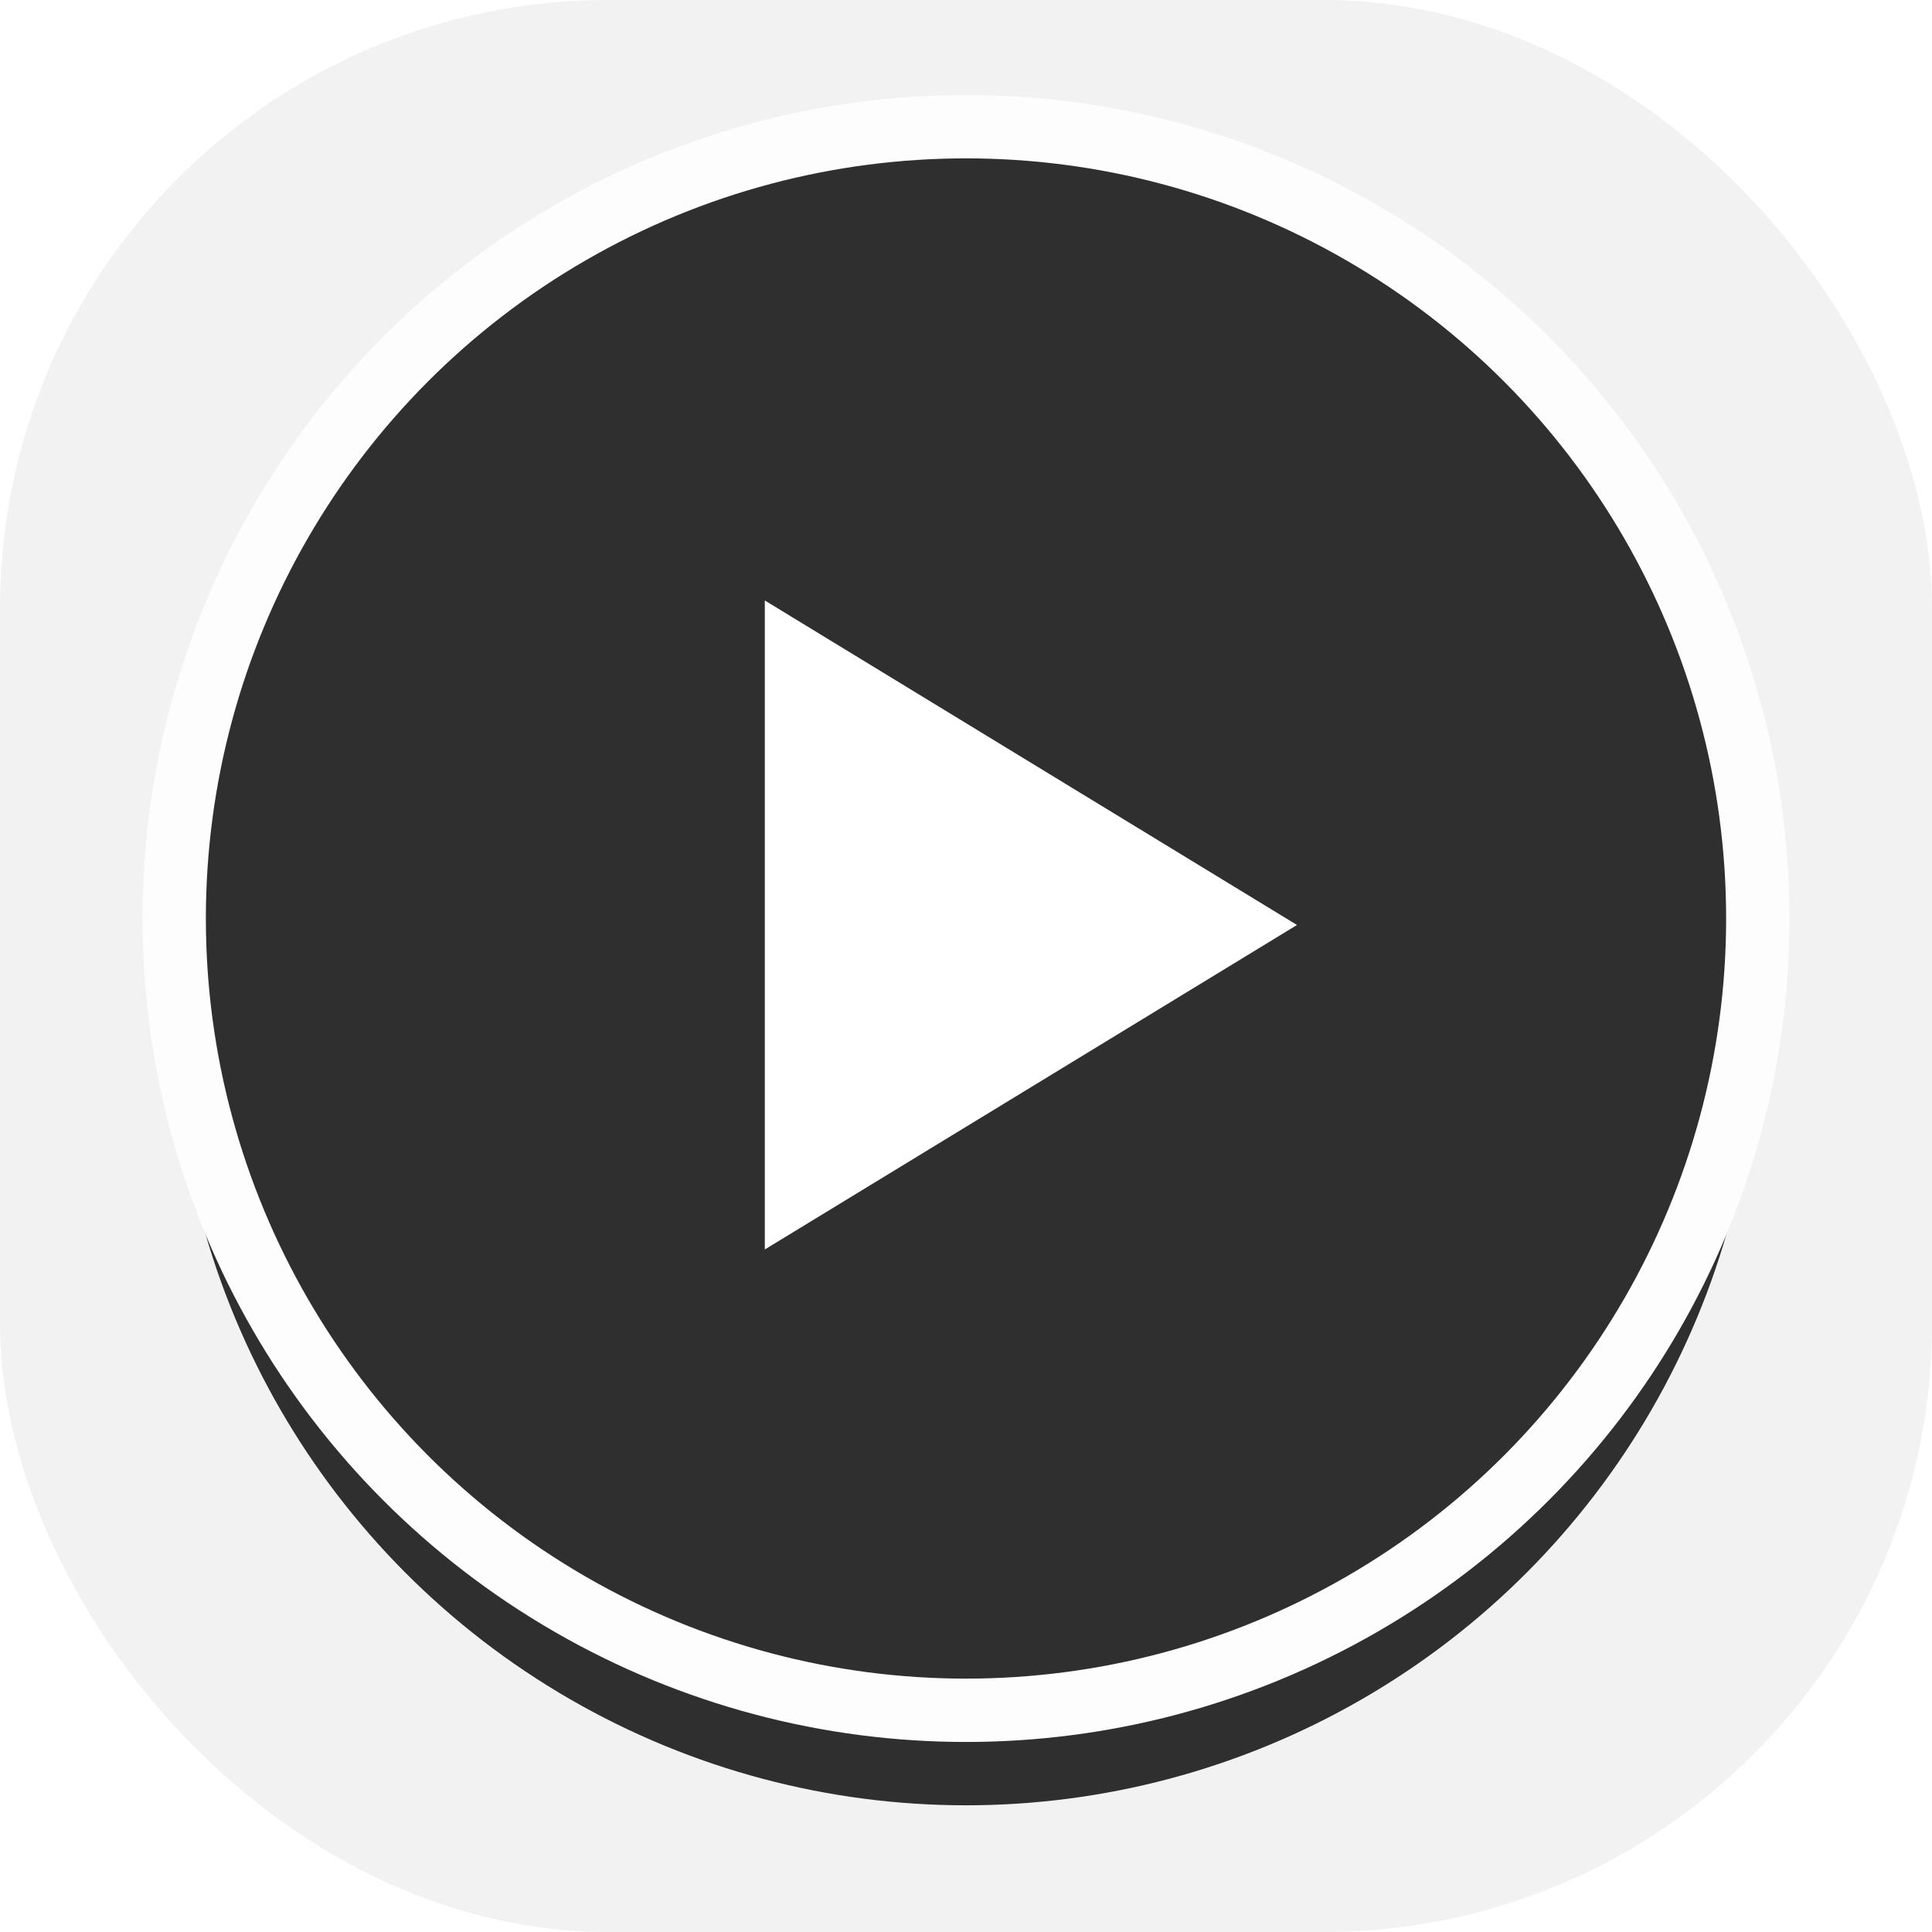
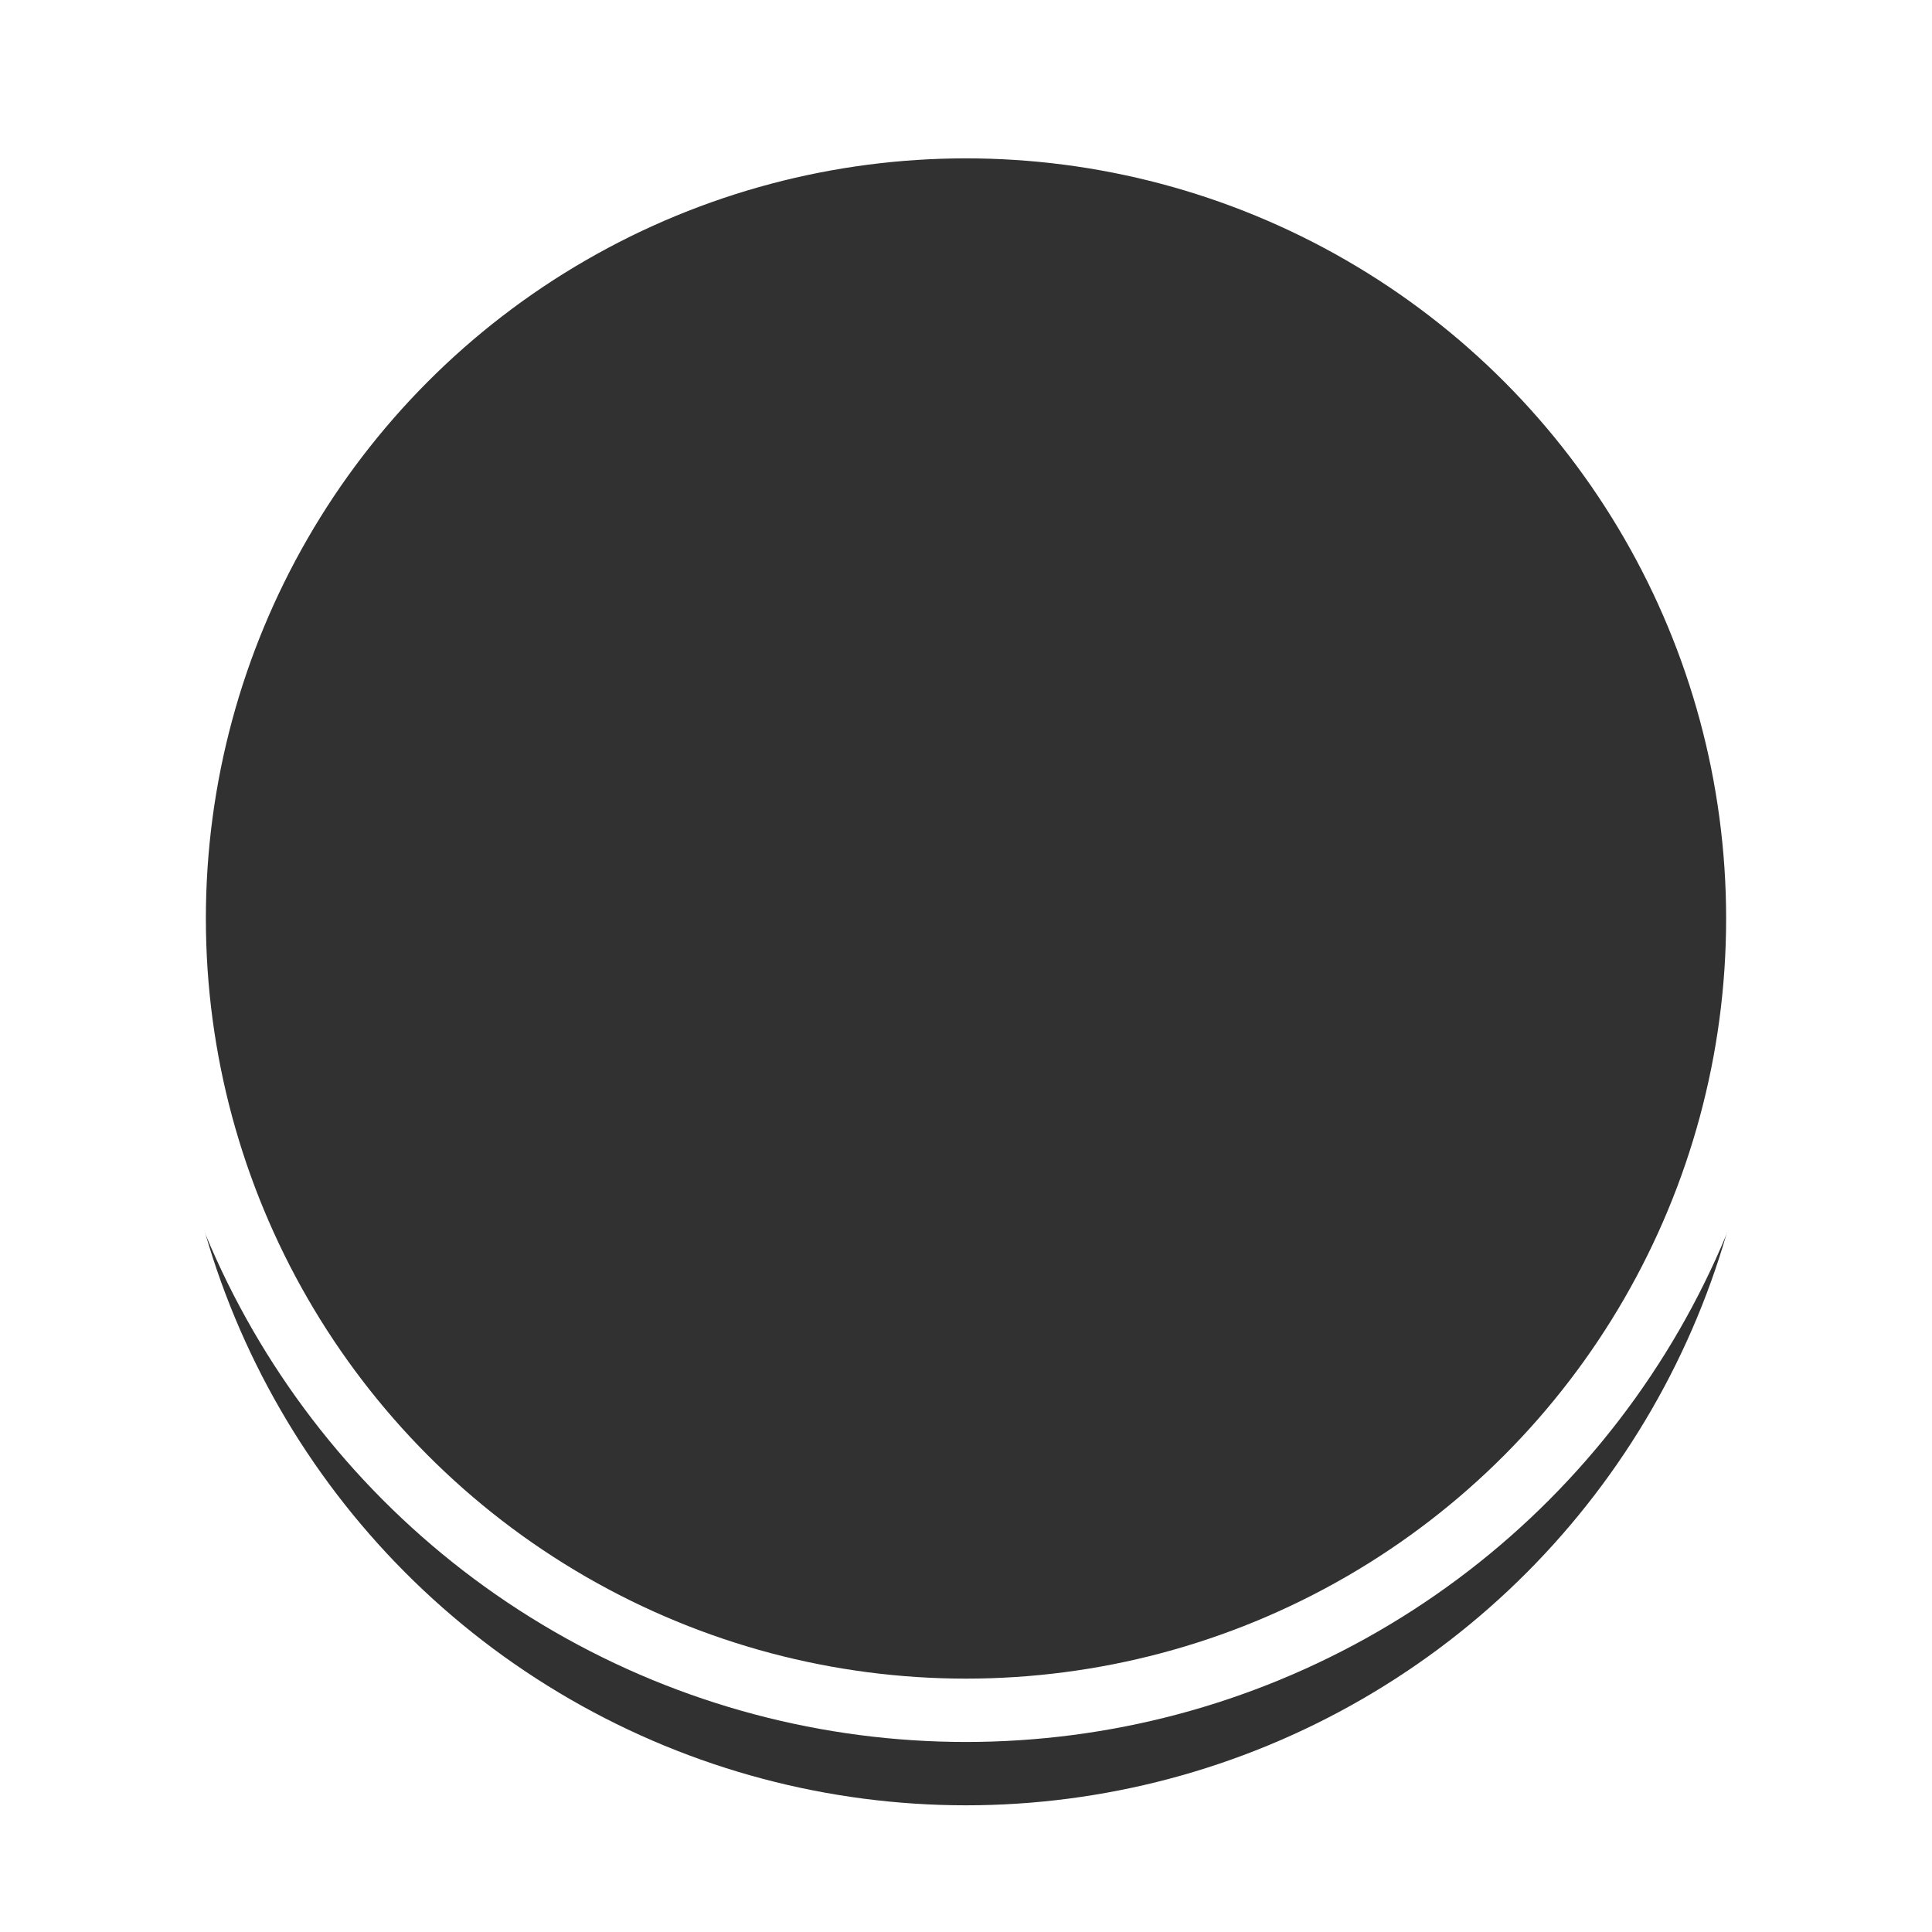
<svg xmlns="http://www.w3.org/2000/svg" xmlns:xlink="http://www.w3.org/1999/xlink" width="116" height="116" viewBox="-3 -3 122 122">
  <g id="deeditor_bgCarrier" stroke-width="0">
-     <rect id="dee_c_e" x="-3" y="-3" width="122" height="122" rx="38.4" fill="#f2f2f2" strokewidth="0" />
-   </g>
+     </g>
  <defs fill="#000000000">
    <filter id="prefix__a" width="125%" height="125%" x="-12.5%" y="-9.5%" filterUnits="objectBoundingBox" fill="#000000000">
      <feMorphology in="SourceAlpha" operator="dilate" radius="2" result="shadowSpreadOuter1" fill="#000000000" />
      <feOffset dy="3" in="shadowSpreadOuter1" result="shadowOffsetOuter1" fill="#000000000" />
      <feMorphology in="SourceAlpha" radius="2" result="shadowInner" fill="#000000000" />
      <feOffset dy="3" in="shadowInner" result="shadowInner" fill="#000000000" />
      <feComposite in="shadowOffsetOuter1" in2="shadowInner" operator="out" result="shadowOffsetOuter1" fill="#000000000" />
      <feGaussianBlur in="shadowOffsetOuter1" result="shadowBlurOuter1" stdDeviation="3" fill="#000000000" />
      <feColorMatrix in="shadowBlurOuter1" values="0 0 0 0 0 0 0 0 0 0 0 0 0 0 0 0 0 0 0.292 0" fill="#000000000" />
    </filter>
    <circle id="prefix__b" cx="50" cy="50" r="50" fill="#000000000" />
  </defs>
  <g fill="none" fill-rule="evenodd">
    <g opacity=".807" transform="translate(8 5)">
      <use fill="#000000" filter="url(#prefix__a)" xlink:href="#prefix__b" />
      <use stroke="#ffffff" stroke-width="4" xlink:href="#prefix__b" fill="#000000000" />
    </g>
-     <path fill="#ffffff" d="M54.098 33.607L74.59 67.213 33.607 67.213z" transform="translate(8 5) scale(-1 1) rotate(-90 0 104.508)" />
  </g>
</svg>